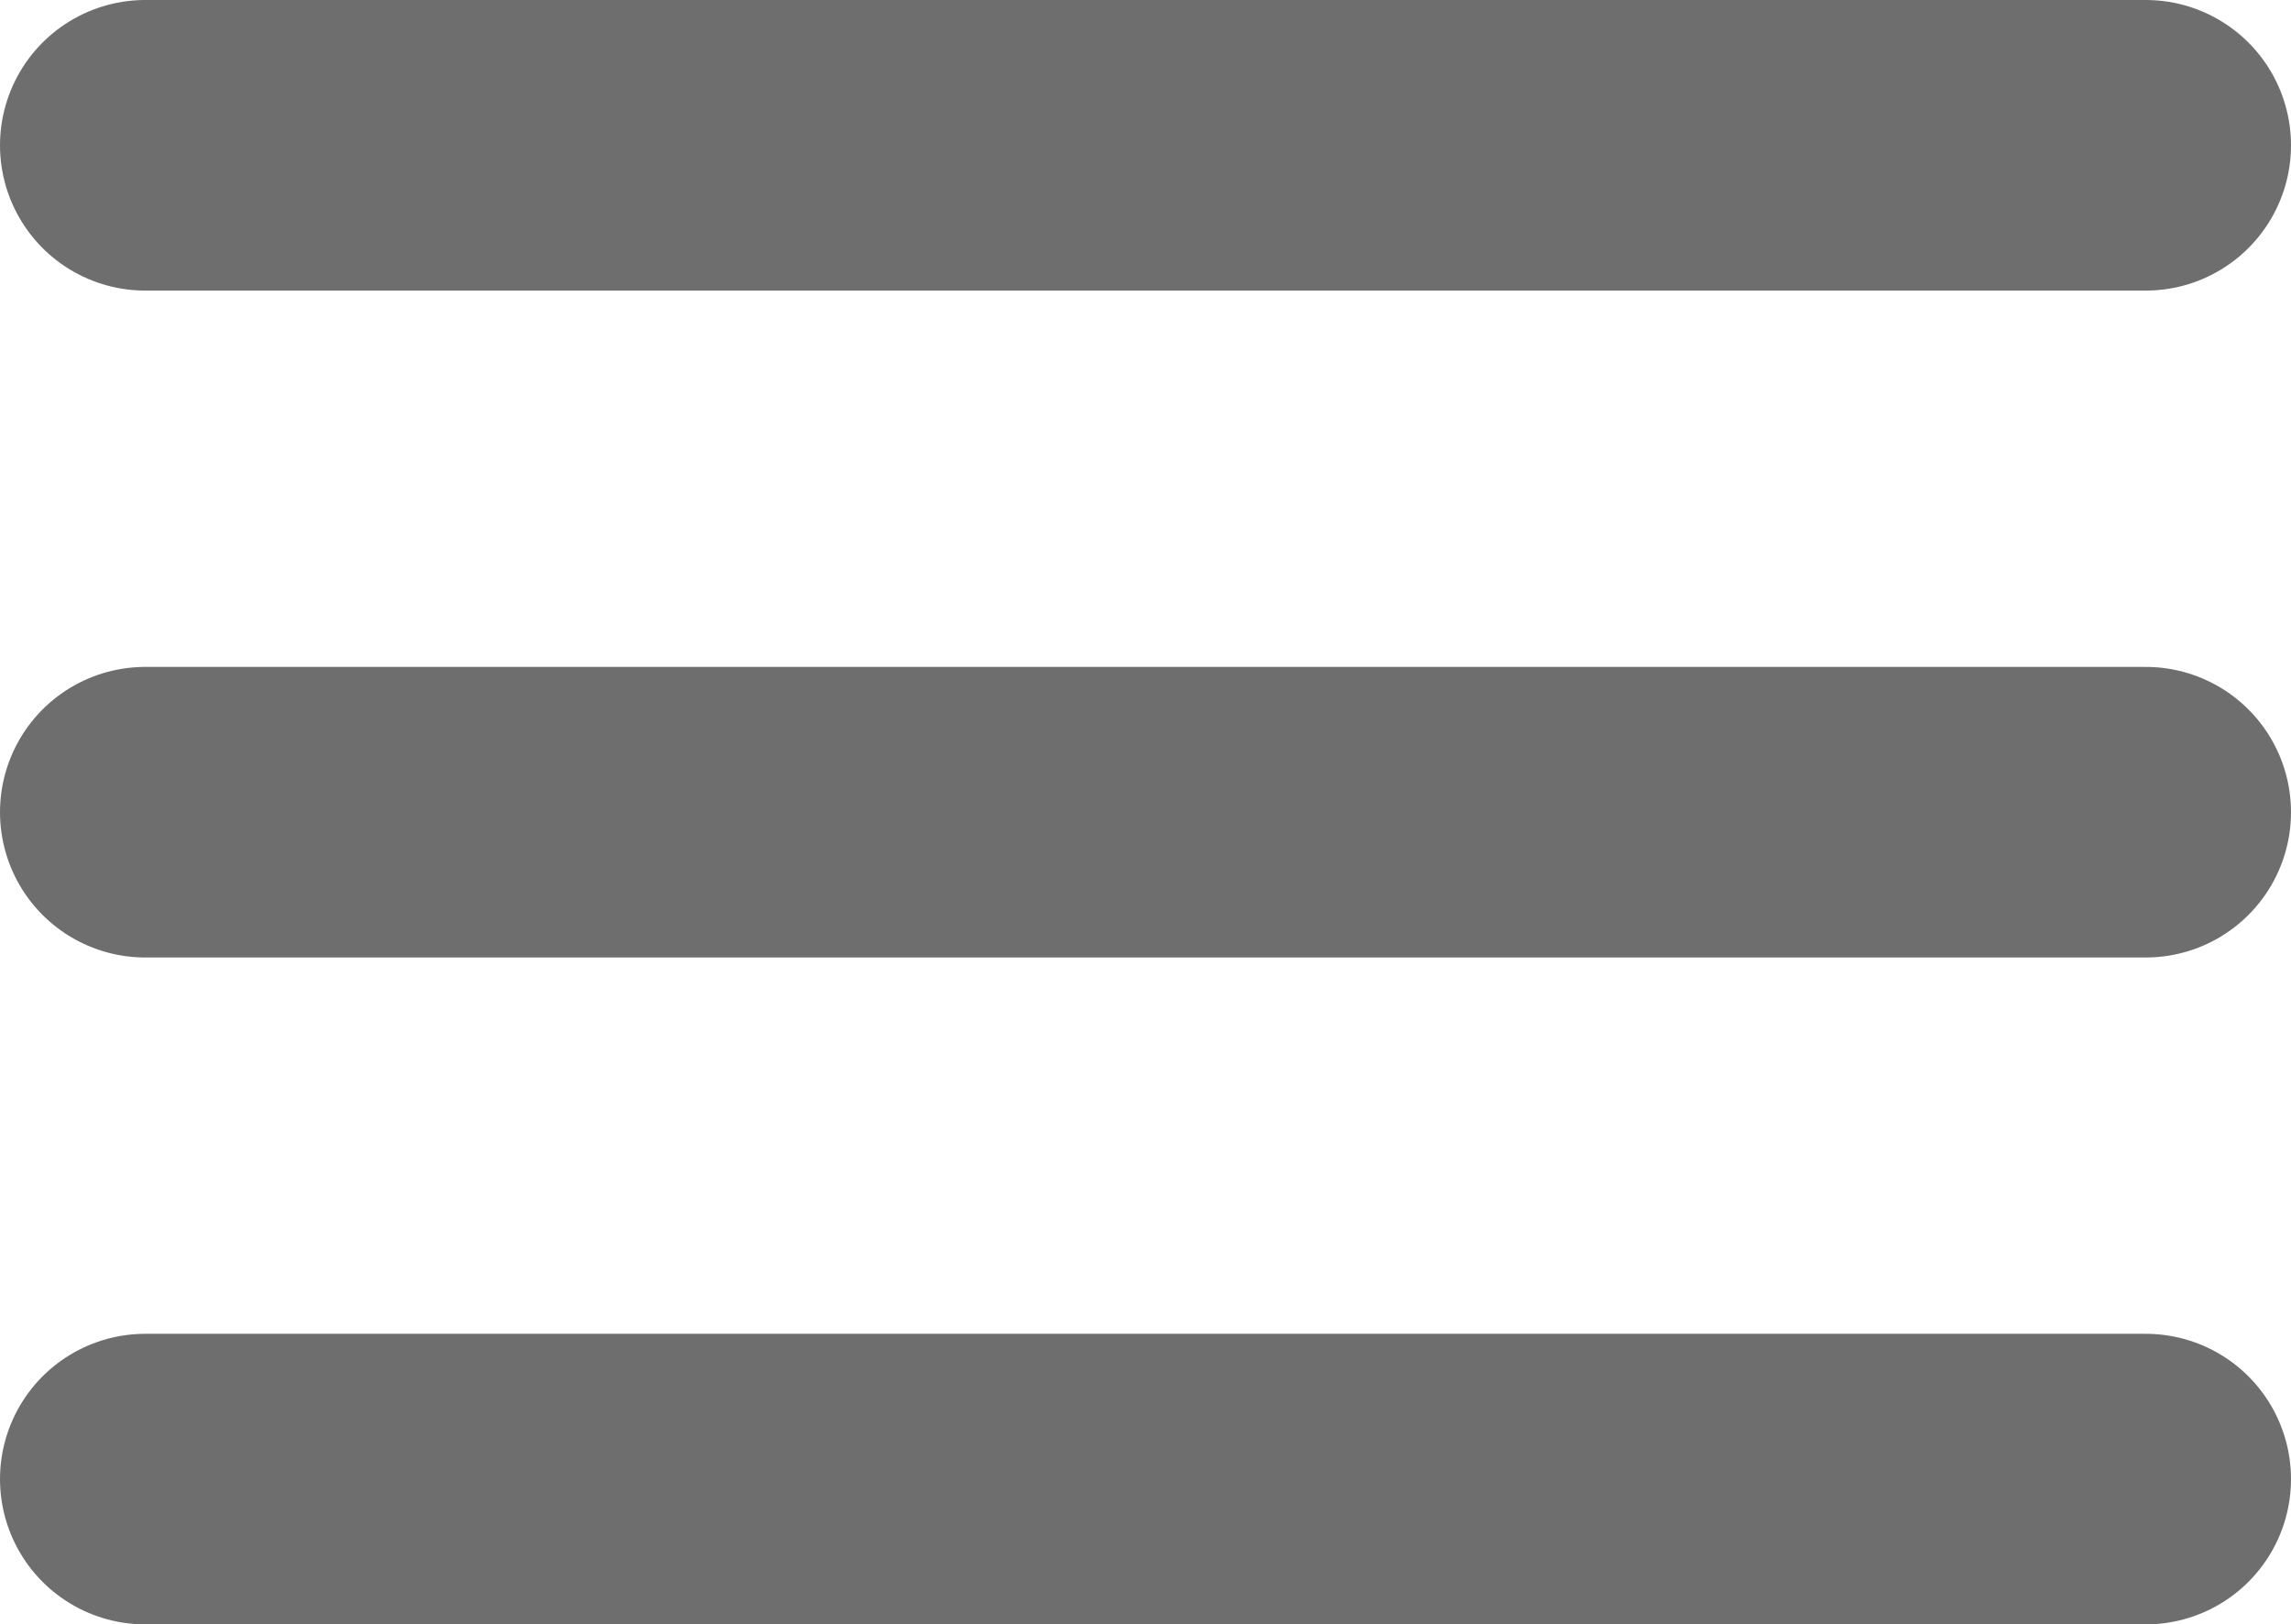
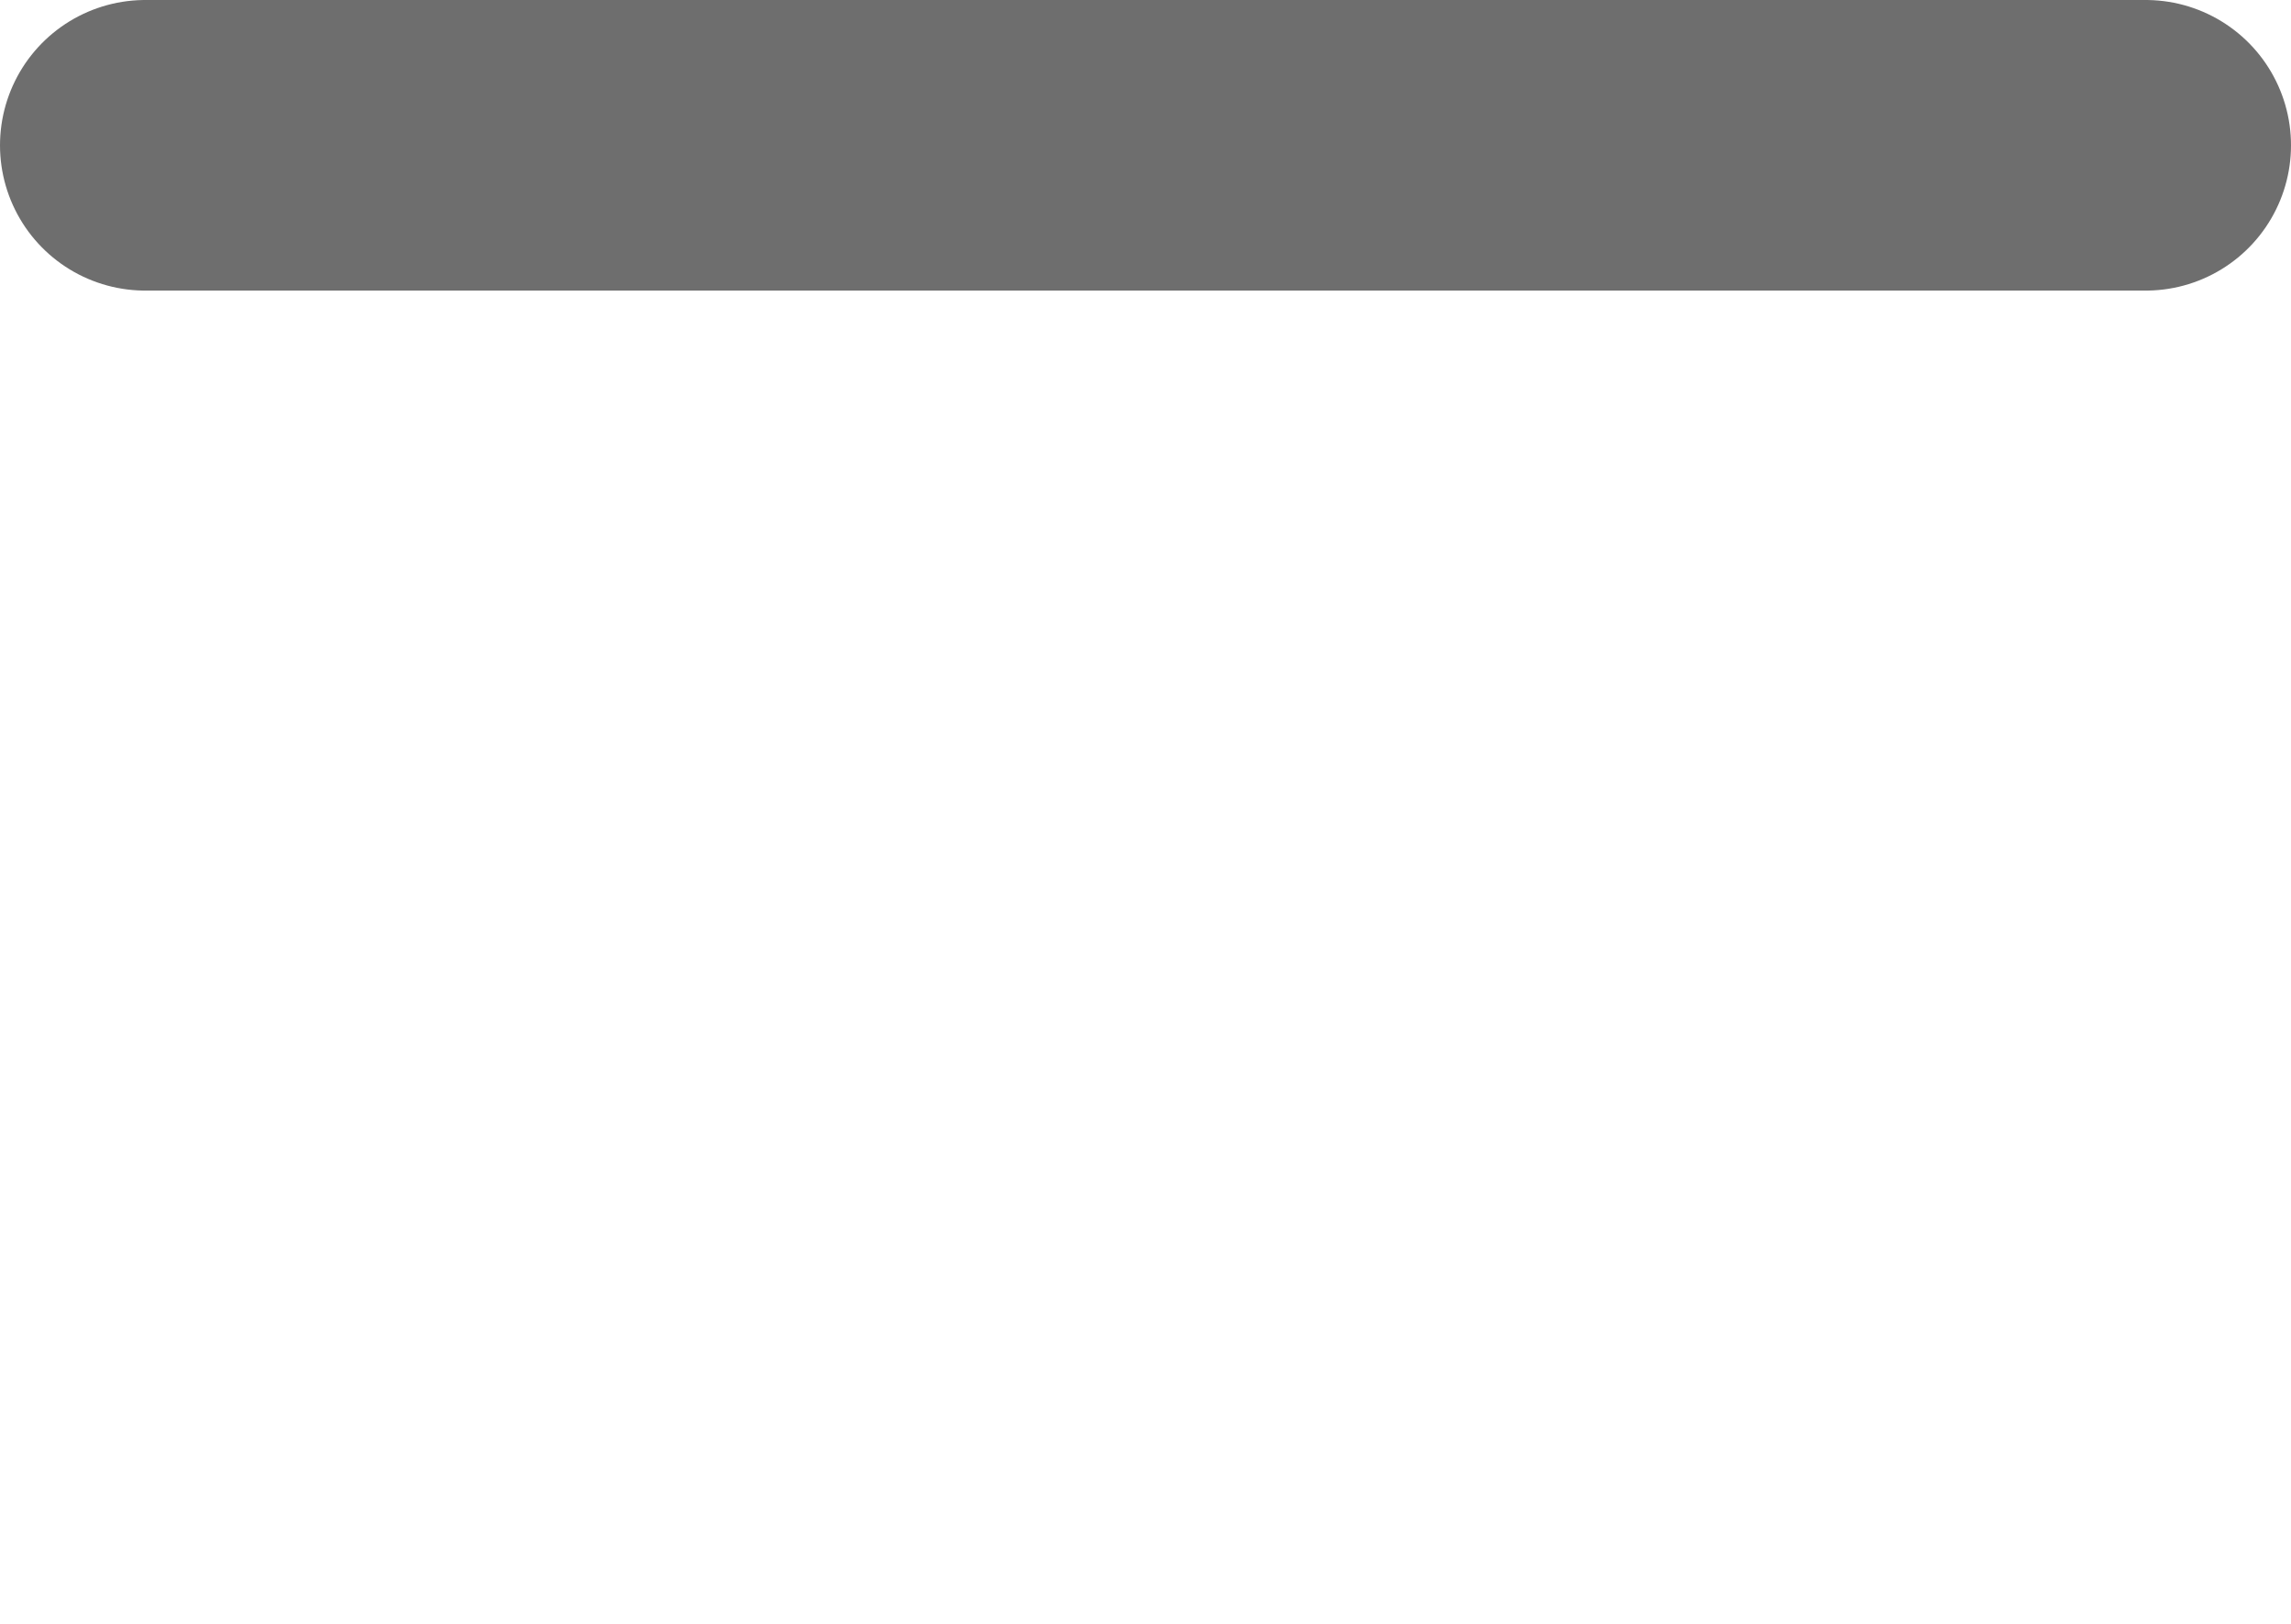
<svg xmlns="http://www.w3.org/2000/svg" width="23.654" height="16.77" viewBox="0 0 23.654 16.77">
  <g transform="translate(1.5 1.5)">
-     <path d="M4.5,18H25.154" transform="translate(-4.5 -11.115)" fill="none" stroke="#6e6e6e" stroke-linecap="round" stroke-linejoin="round" stroke-width="3" />
    <path d="M4.5,9H25.154" transform="translate(-4.5 -9)" fill="none" stroke="#6e6e6e" stroke-linecap="round" stroke-linejoin="round" stroke-width="3" />
-     <path d="M4.5,27H25.154" transform="translate(-4.5 -13.23)" fill="none" stroke="#6e6e6e" stroke-linecap="round" stroke-linejoin="round" stroke-width="3" />
  </g>
</svg>